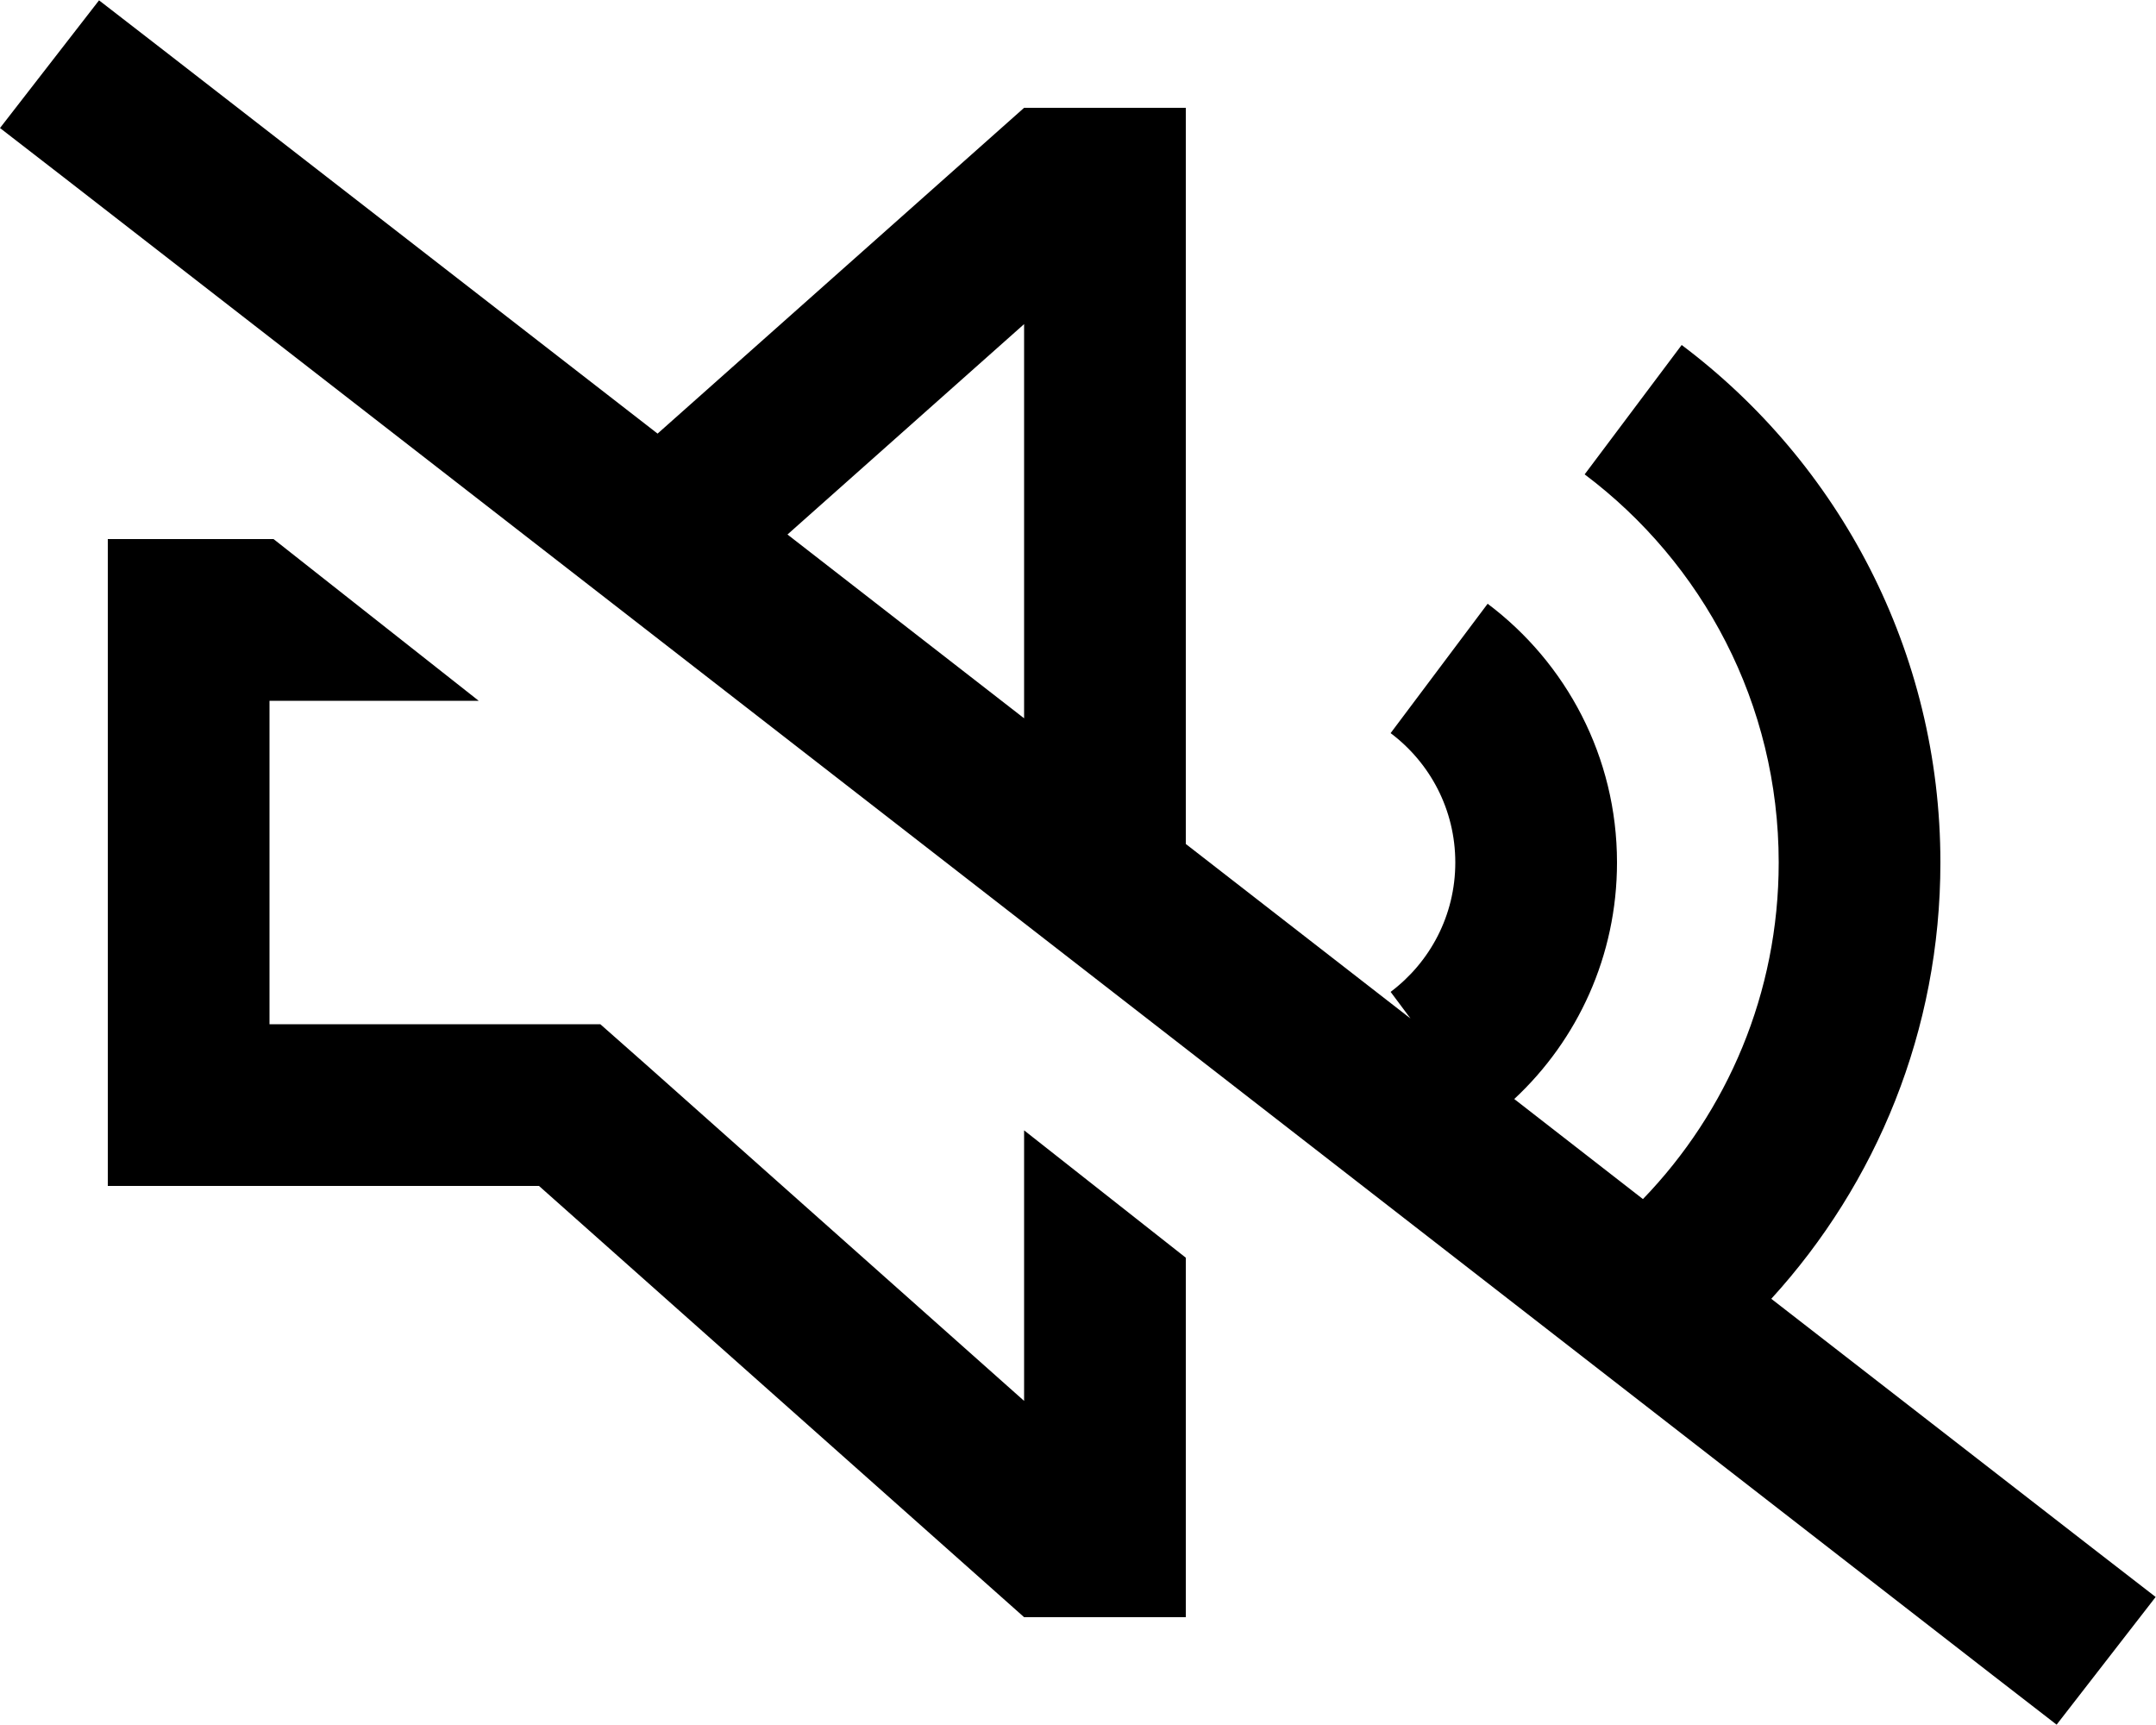
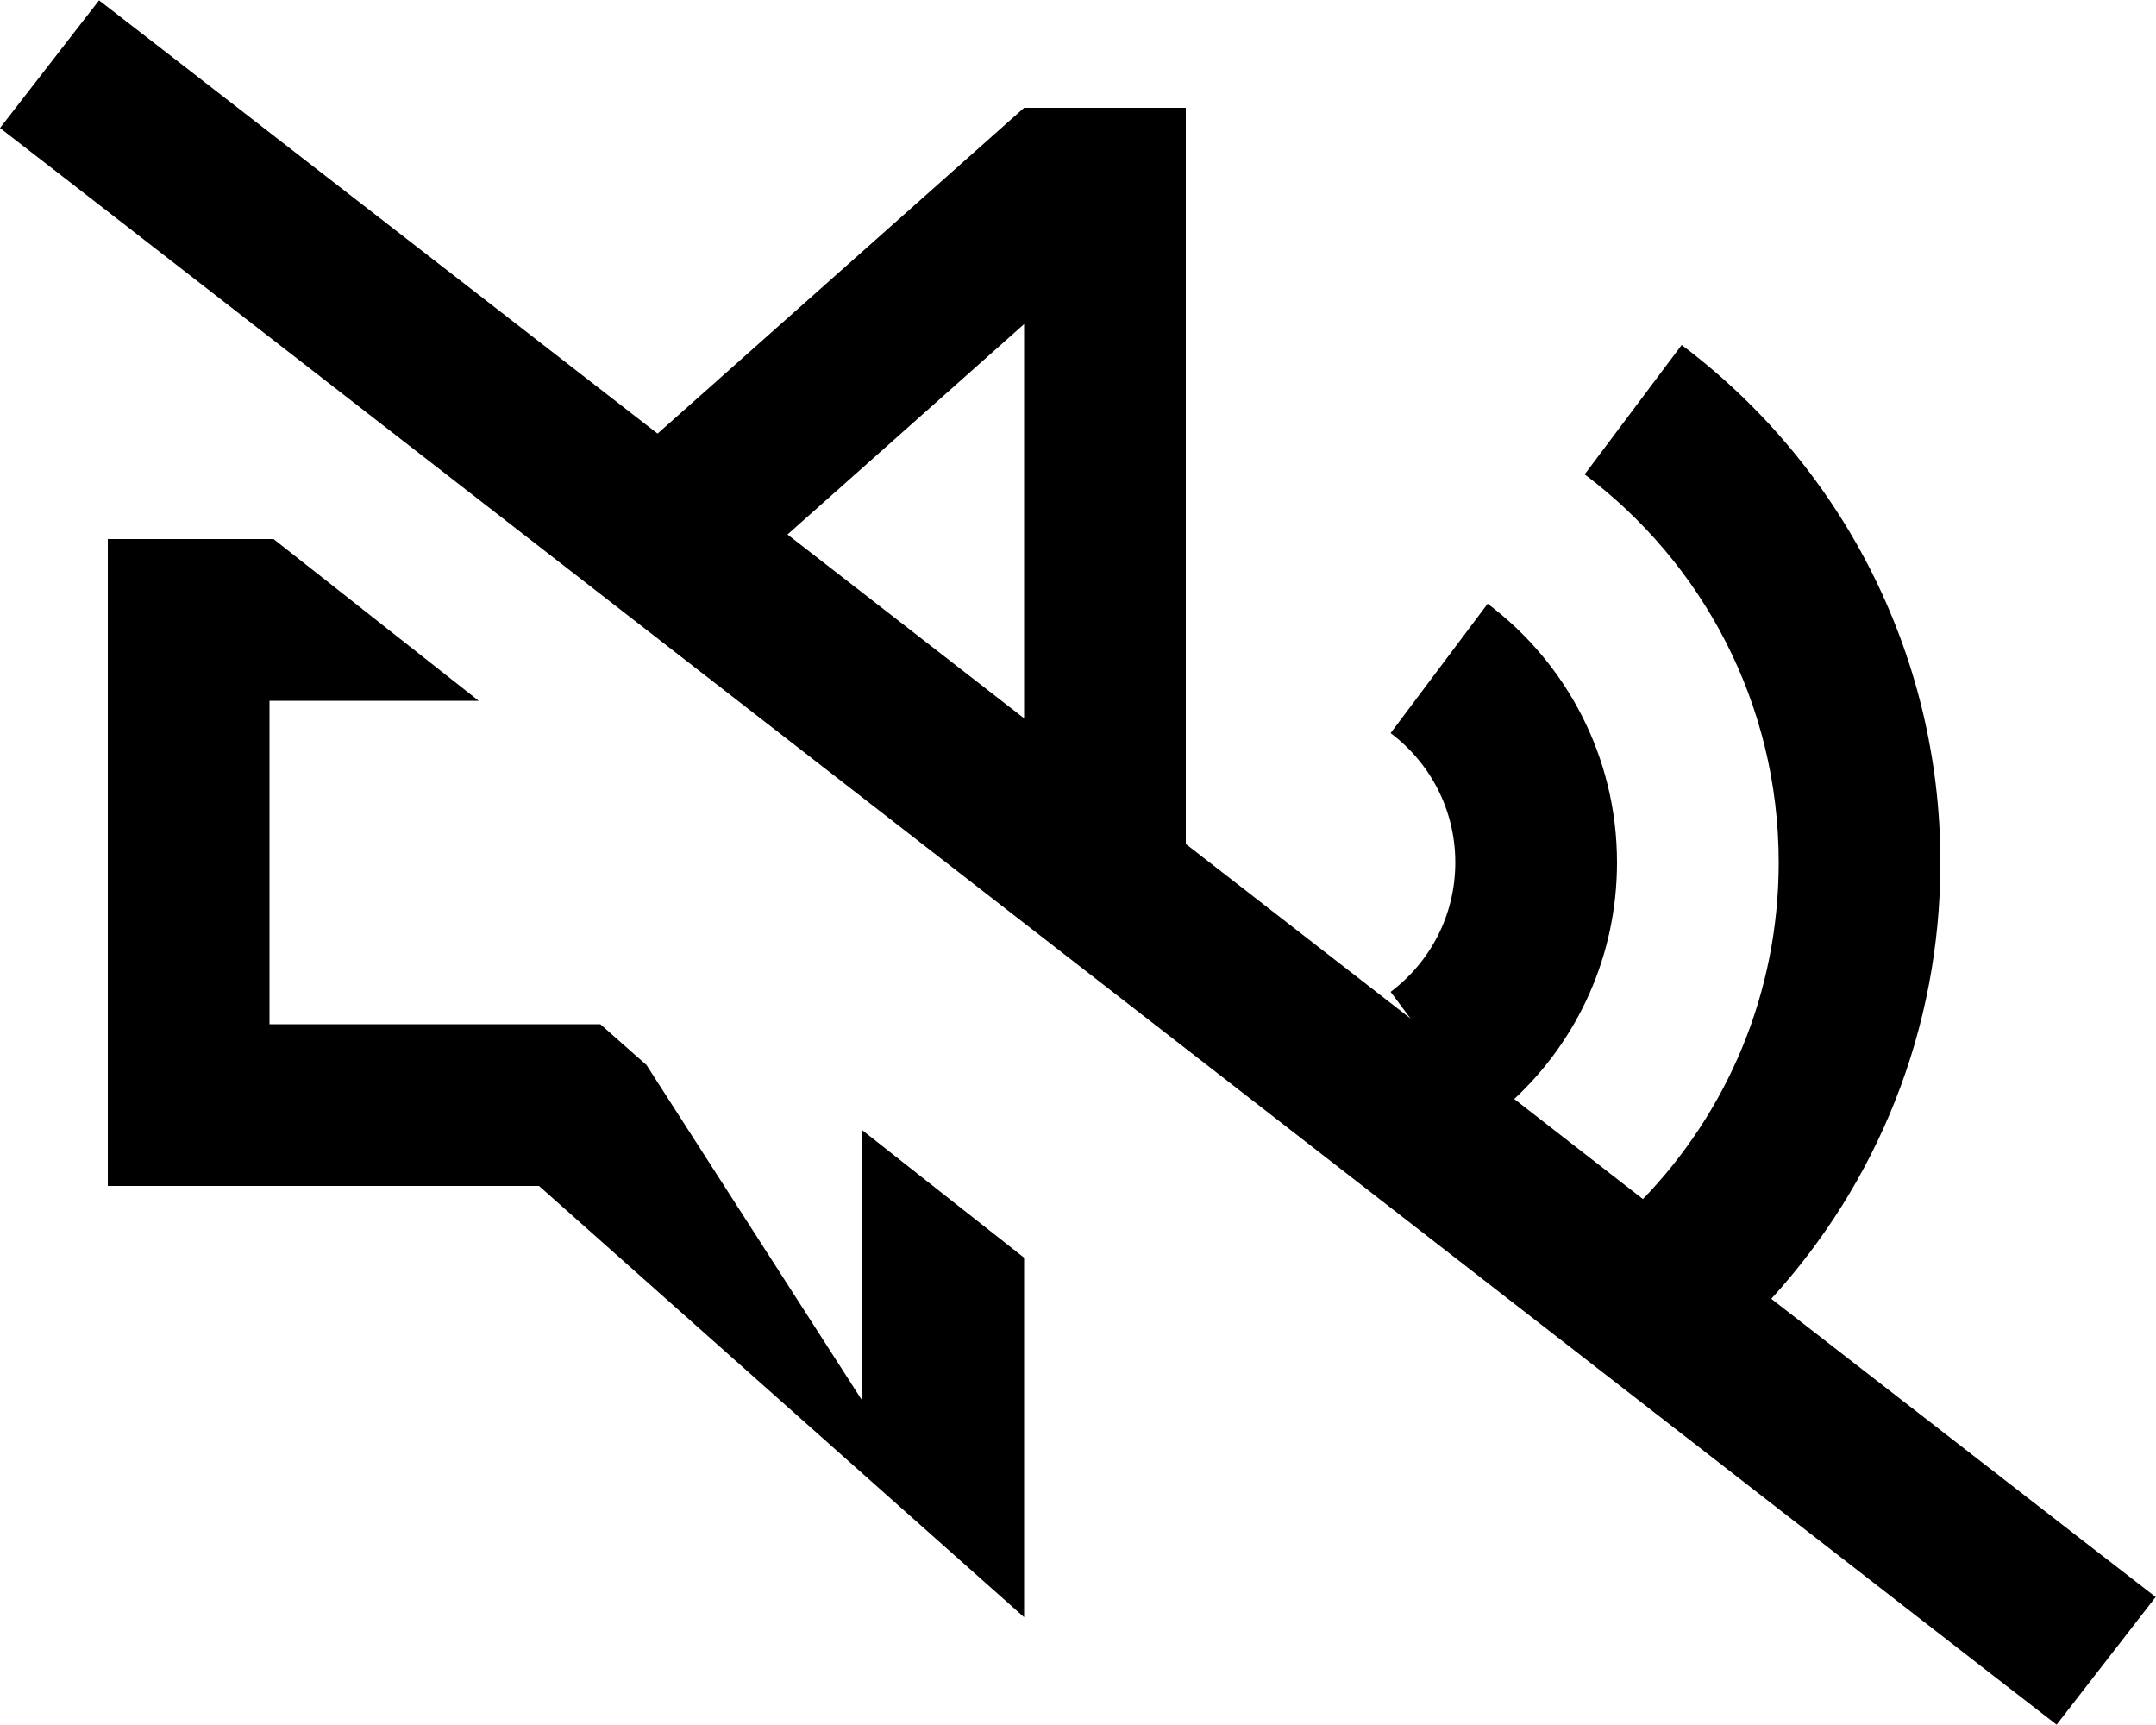
<svg xmlns="http://www.w3.org/2000/svg" viewBox="0 0 640 512">
-   <path d="M48.4 14.8L29.4 .1 0 38 19 52.7 591.5 497.2l19 14.7L639.9 474l-19-14.7-95.1-73.8C557 351.3 576 305.9 576 256c0-62.8-30.2-118.6-76.8-153.6l-28.8 38.4c35 26.3 57.6 68.1 57.6 115.2c0 38.8-15.3 74-40.3 99.9l-38.2-29.7C468.3 308.7 480 283.7 480 256c0-31.4-15.1-59.3-38.4-76.8l-28.8 38.4c11.7 8.8 19.2 22.7 19.2 38.4s-7.5 29.6-19.2 38.4l5.9 7.9L352 250.5V80 32H304L195.2 128.7 48.4 14.8zM233.7 158.7L304 96.2v117l-70.3-54.6zM80 160H32v48 96 48H80h80L304 480h48V432 373.3l-48-37.8v80.3L191.9 316.1 178.2 304H160 80V208h62.1L81.2 160H80z" />
+   <path d="M48.4 14.8L29.4 .1 0 38 19 52.7 591.5 497.2l19 14.7L639.9 474l-19-14.7-95.1-73.8C557 351.3 576 305.9 576 256c0-62.8-30.2-118.6-76.8-153.6l-28.8 38.4c35 26.3 57.6 68.1 57.6 115.2c0 38.8-15.3 74-40.3 99.9l-38.2-29.7C468.3 308.7 480 283.7 480 256c0-31.4-15.1-59.3-38.4-76.8l-28.8 38.4c11.7 8.8 19.2 22.7 19.2 38.4s-7.5 29.6-19.2 38.4l5.9 7.9L352 250.5V80 32H304L195.2 128.7 48.4 14.8zM233.7 158.7L304 96.2v117l-70.3-54.6zM80 160H32v48 96 48H80h80L304 480V432 373.3l-48-37.8v80.3L191.9 316.1 178.2 304H160 80V208h62.1L81.2 160H80z" />
</svg>